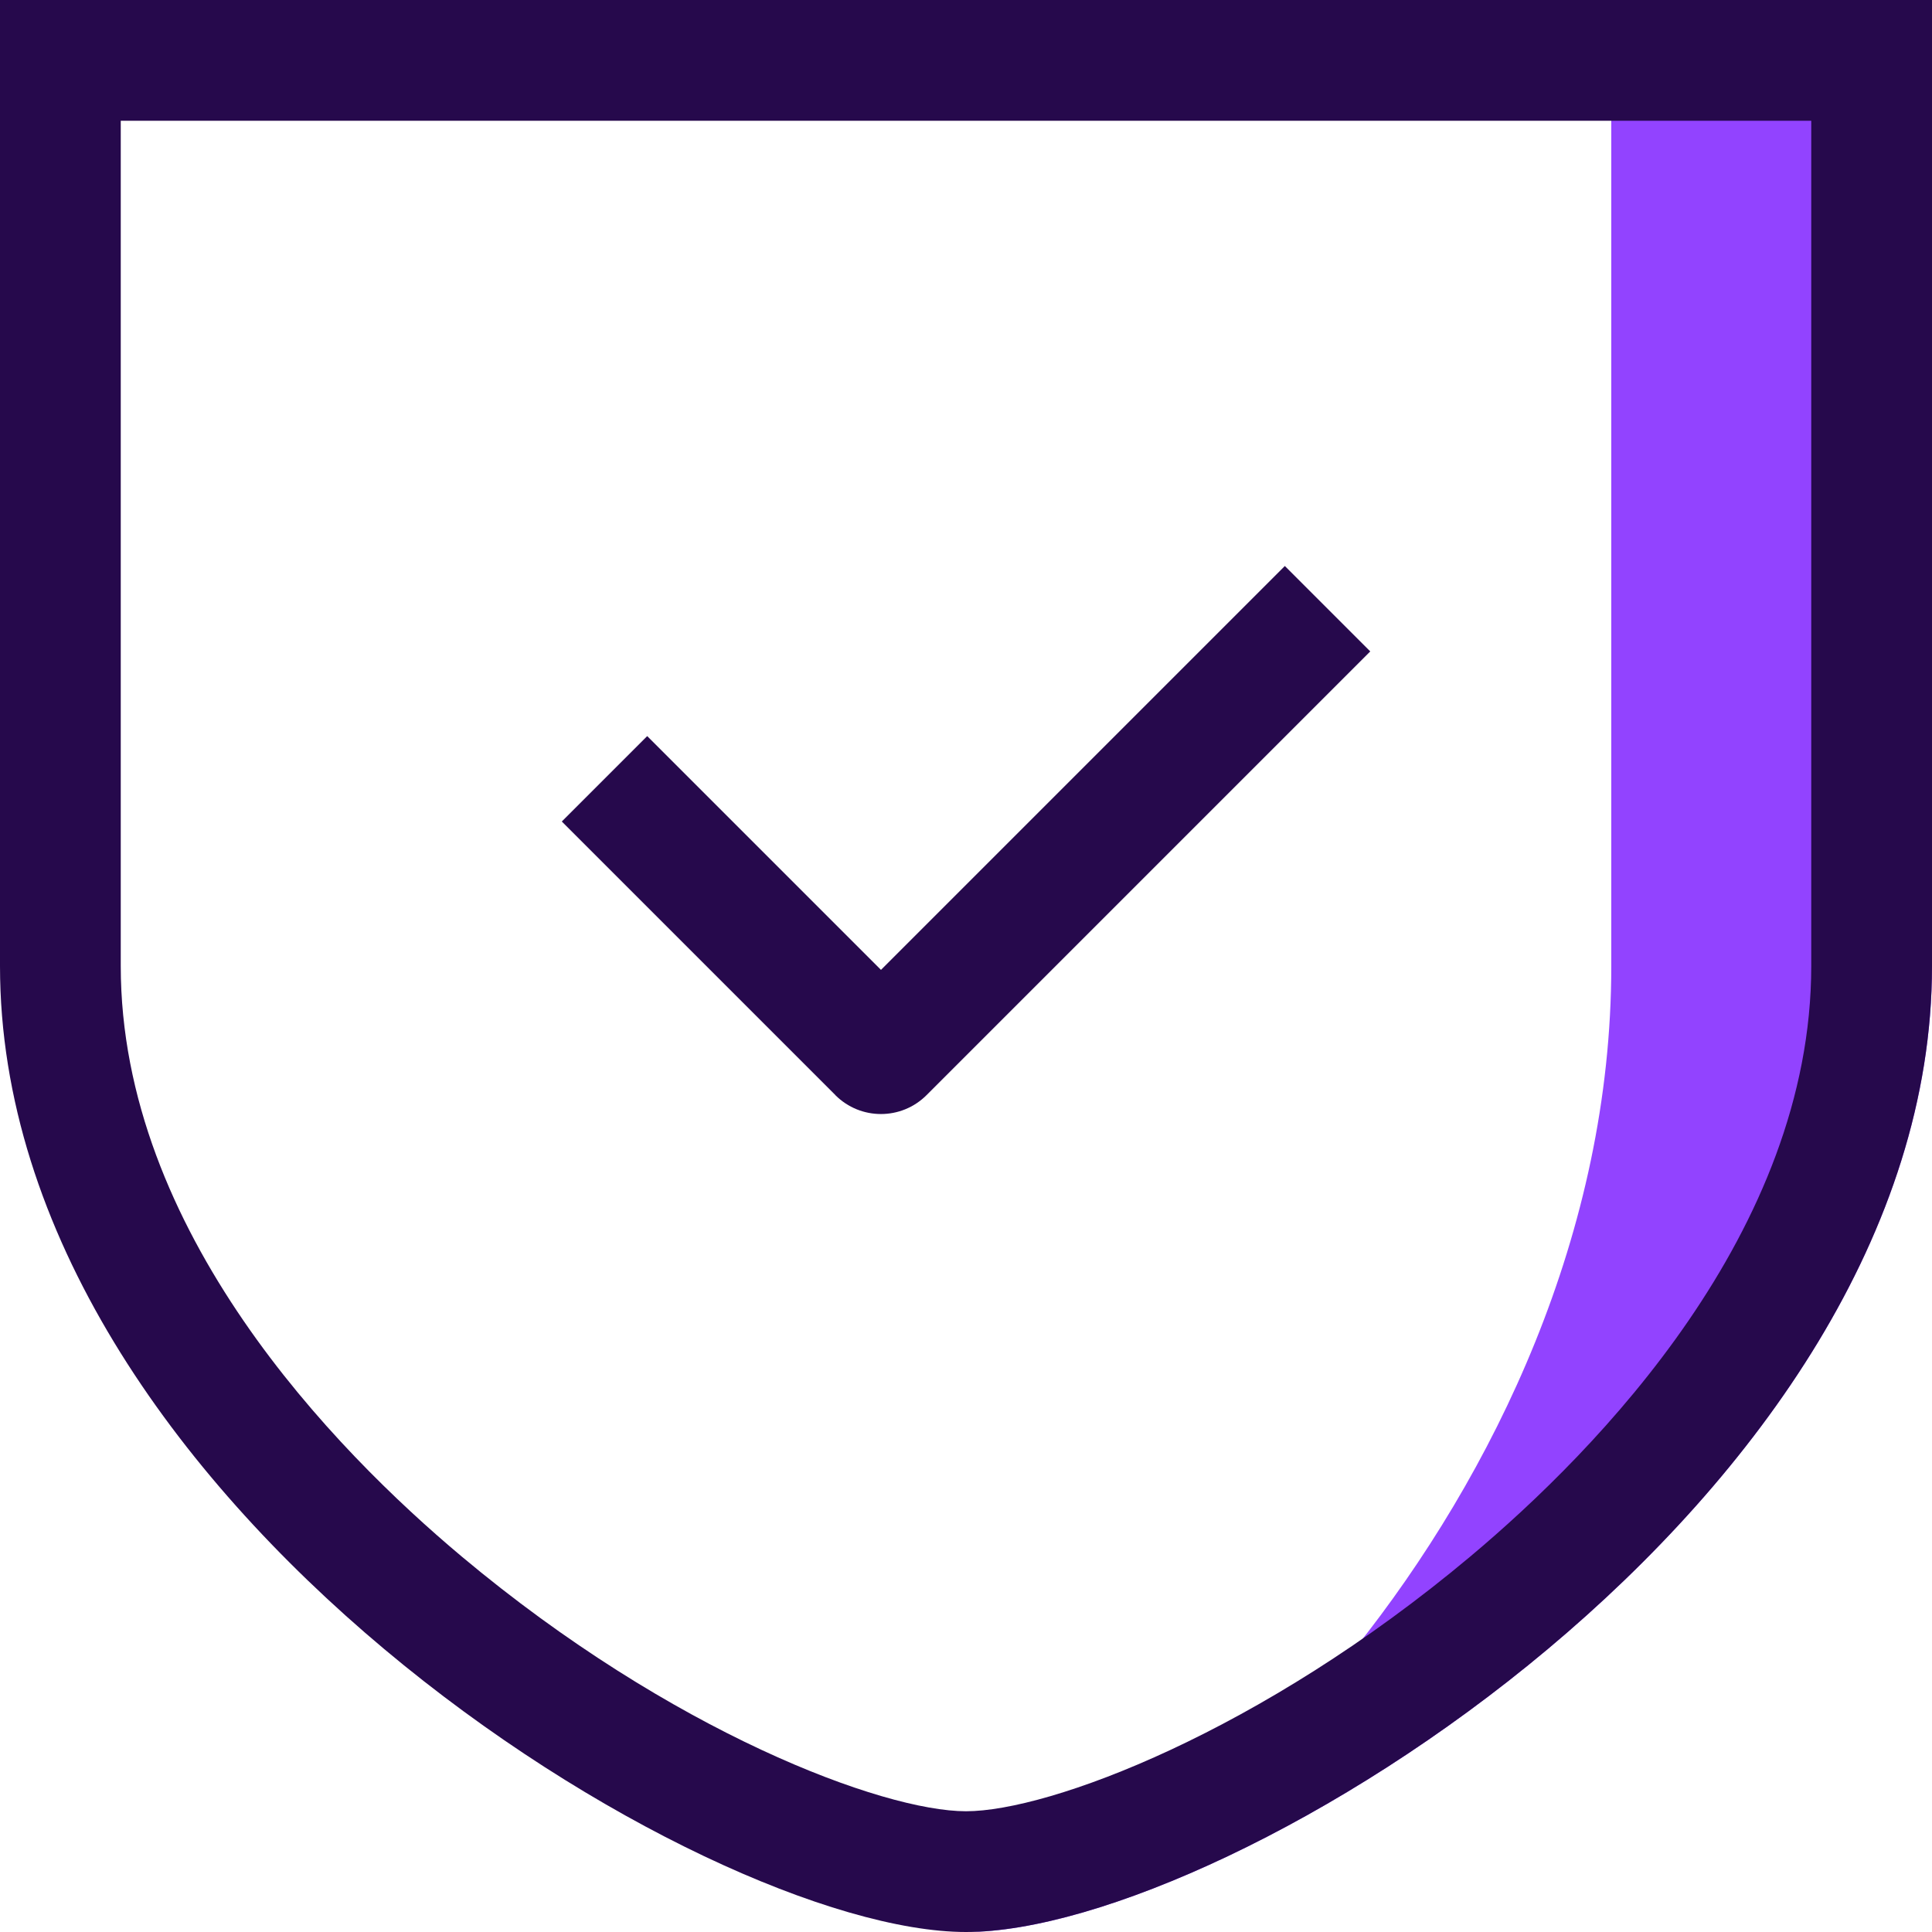
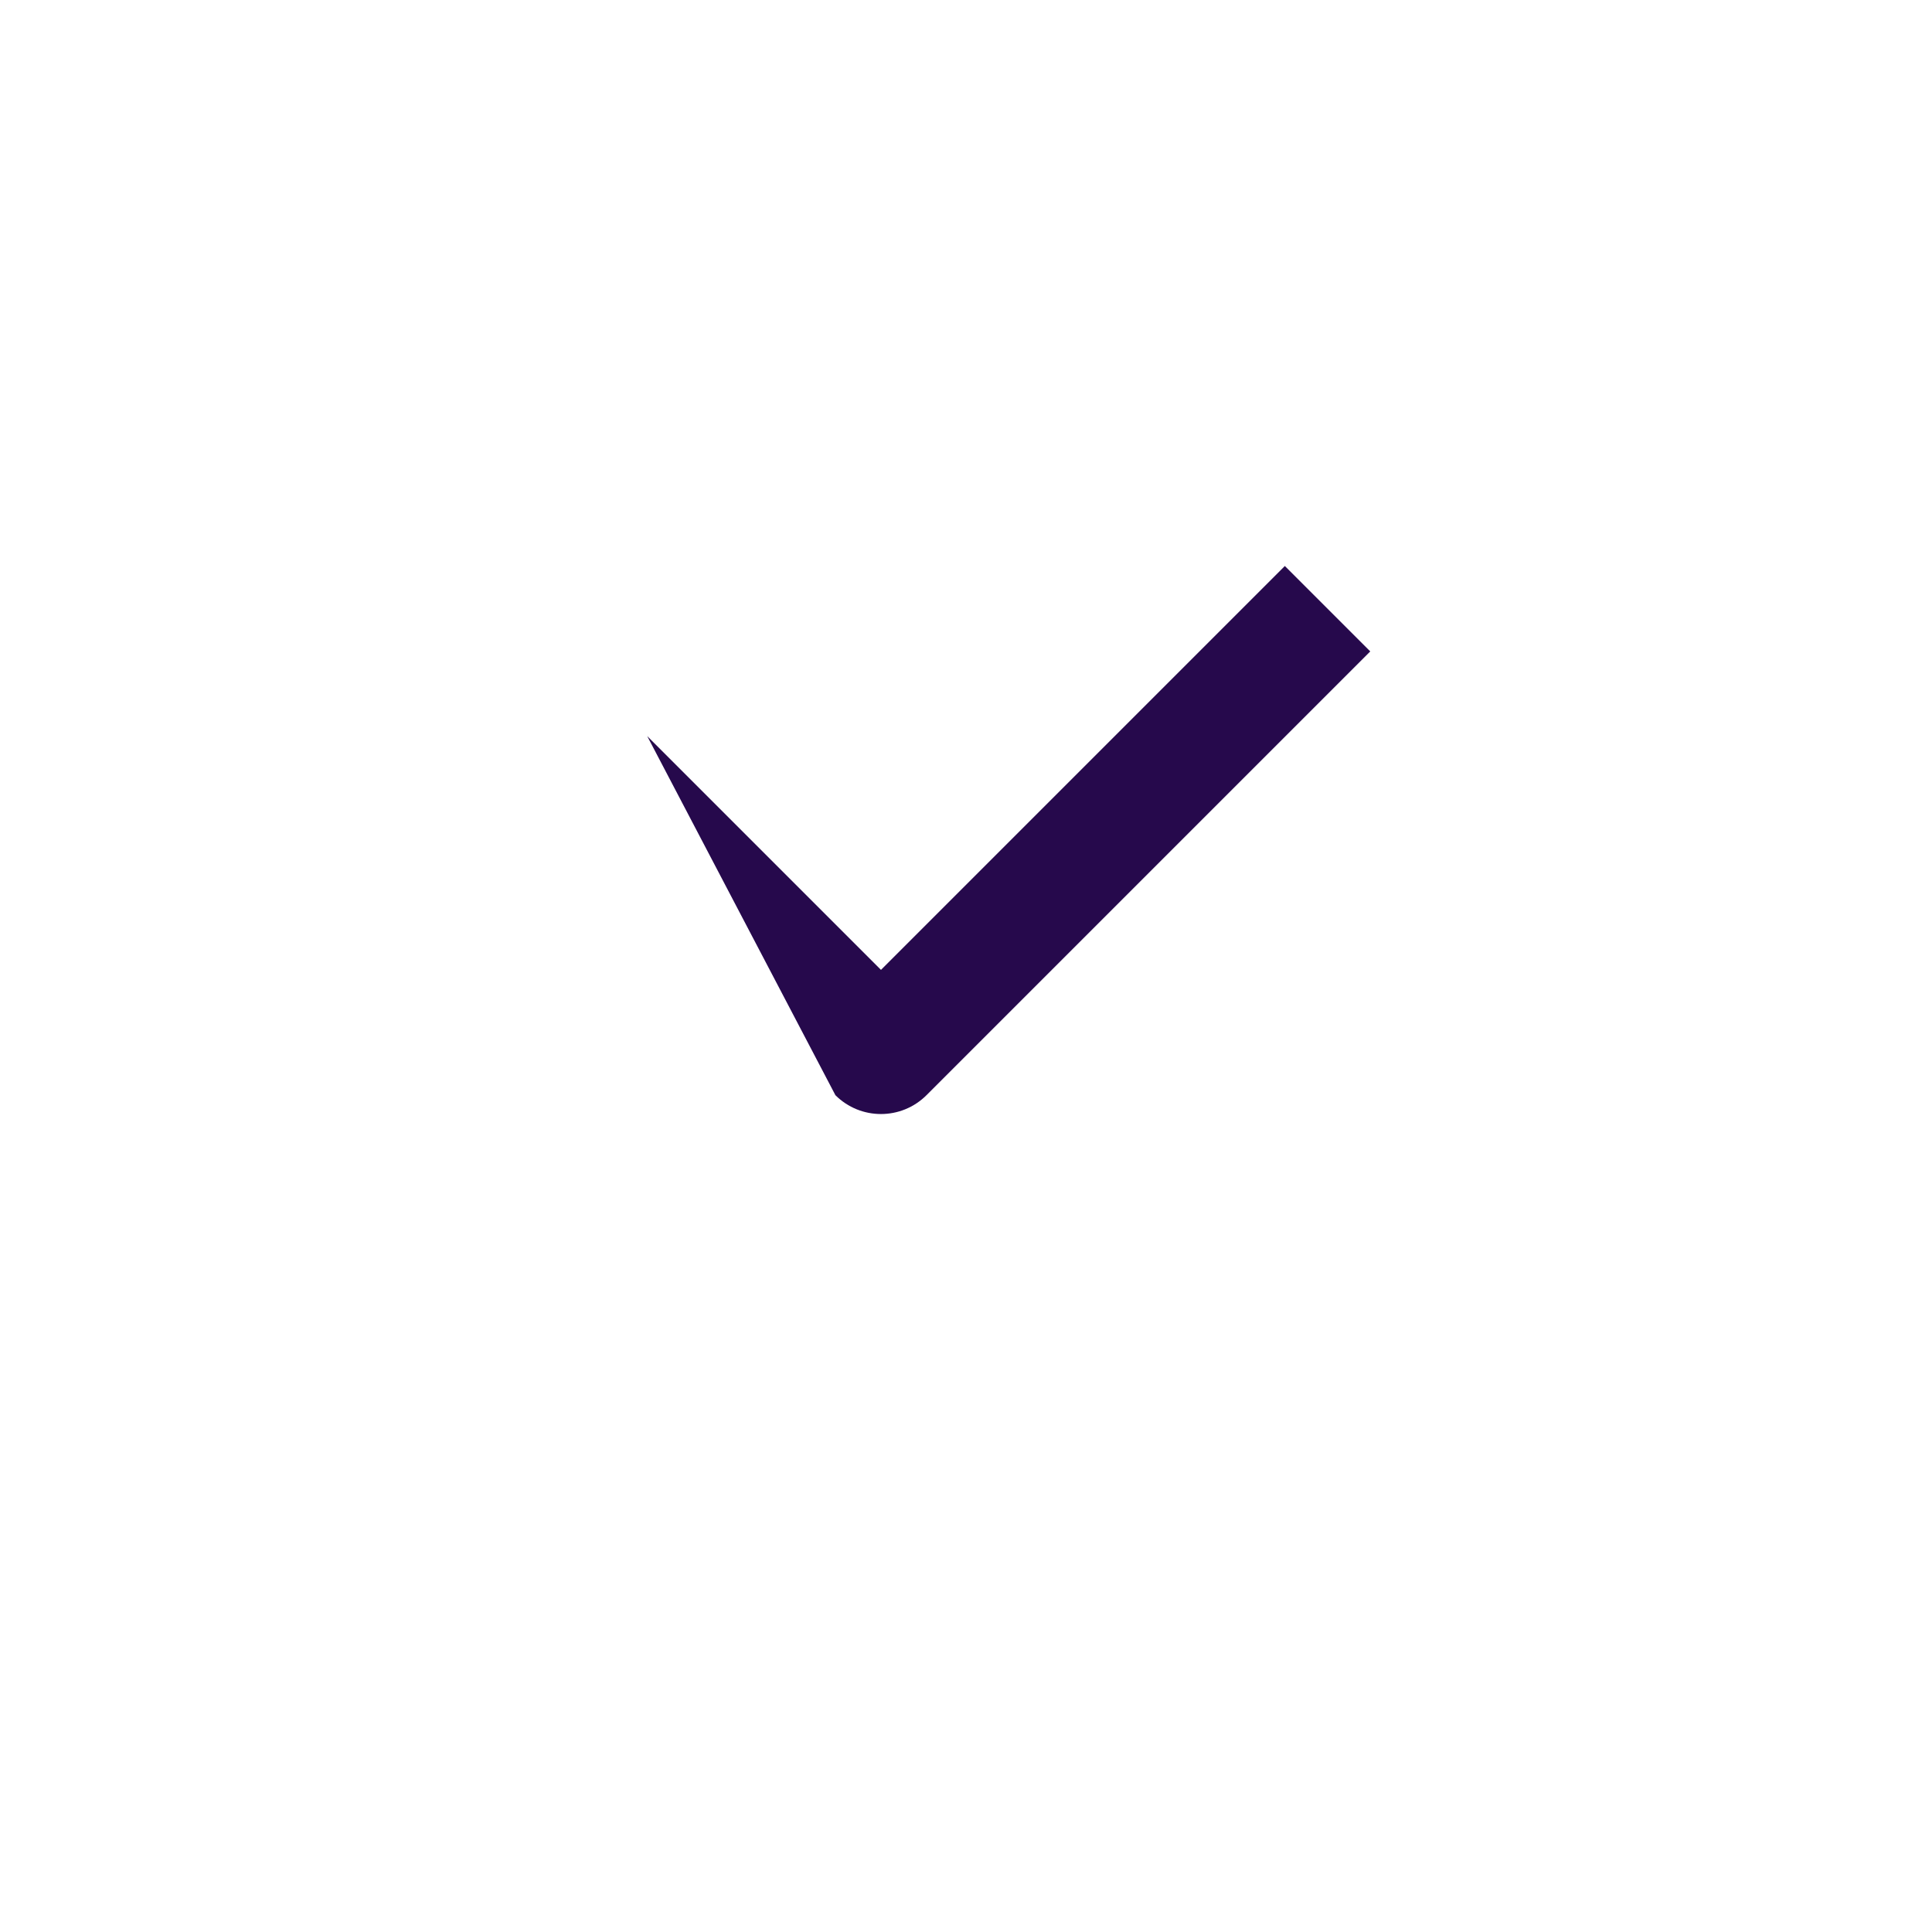
<svg xmlns="http://www.w3.org/2000/svg" width="240" height="240" viewBox="0 0 240 240" fill="none">
  <g clip-path="url(#clip0_2571_14442)">
-     <path d="M240 0V120C240 186.27 152.73 240 120 240C141.86 240 200.16 186.27 200.16 120V0H240Z" fill="#9243FF" />
-     <path d="M225 15V120C225 152.93 198.46 180.1 182.64 193.36C156.6 215.19 130.34 225 120 225C109.66 225 83.4 215.18 57.36 193.36C41.54 180.1 15 152.94 15 120V15H225ZM240 0H0V120C0 186.27 87.27 240 120 240C152.73 240 240 186.27 240 120V0Z" fill="#26094C" />
-     <path d="M103.769 136.031L69.789 102.051L80.399 91.441L109.439 120.481L159.609 70.311L170.219 80.921L115.099 136.041C111.969 139.171 106.899 139.171 103.769 136.041V136.031Z" fill="#26094C" />
+     <path d="M103.769 136.031L80.399 91.441L109.439 120.481L159.609 70.311L170.219 80.921L115.099 136.041C111.969 139.171 106.899 139.171 103.769 136.041V136.031Z" fill="#26094C" />
  </g>
  <defs>
    <clipPath id="clip0_2571_14442">
      <rect width="240" height="240" fill="white" />
    </clipPath>
  </defs>
</svg>